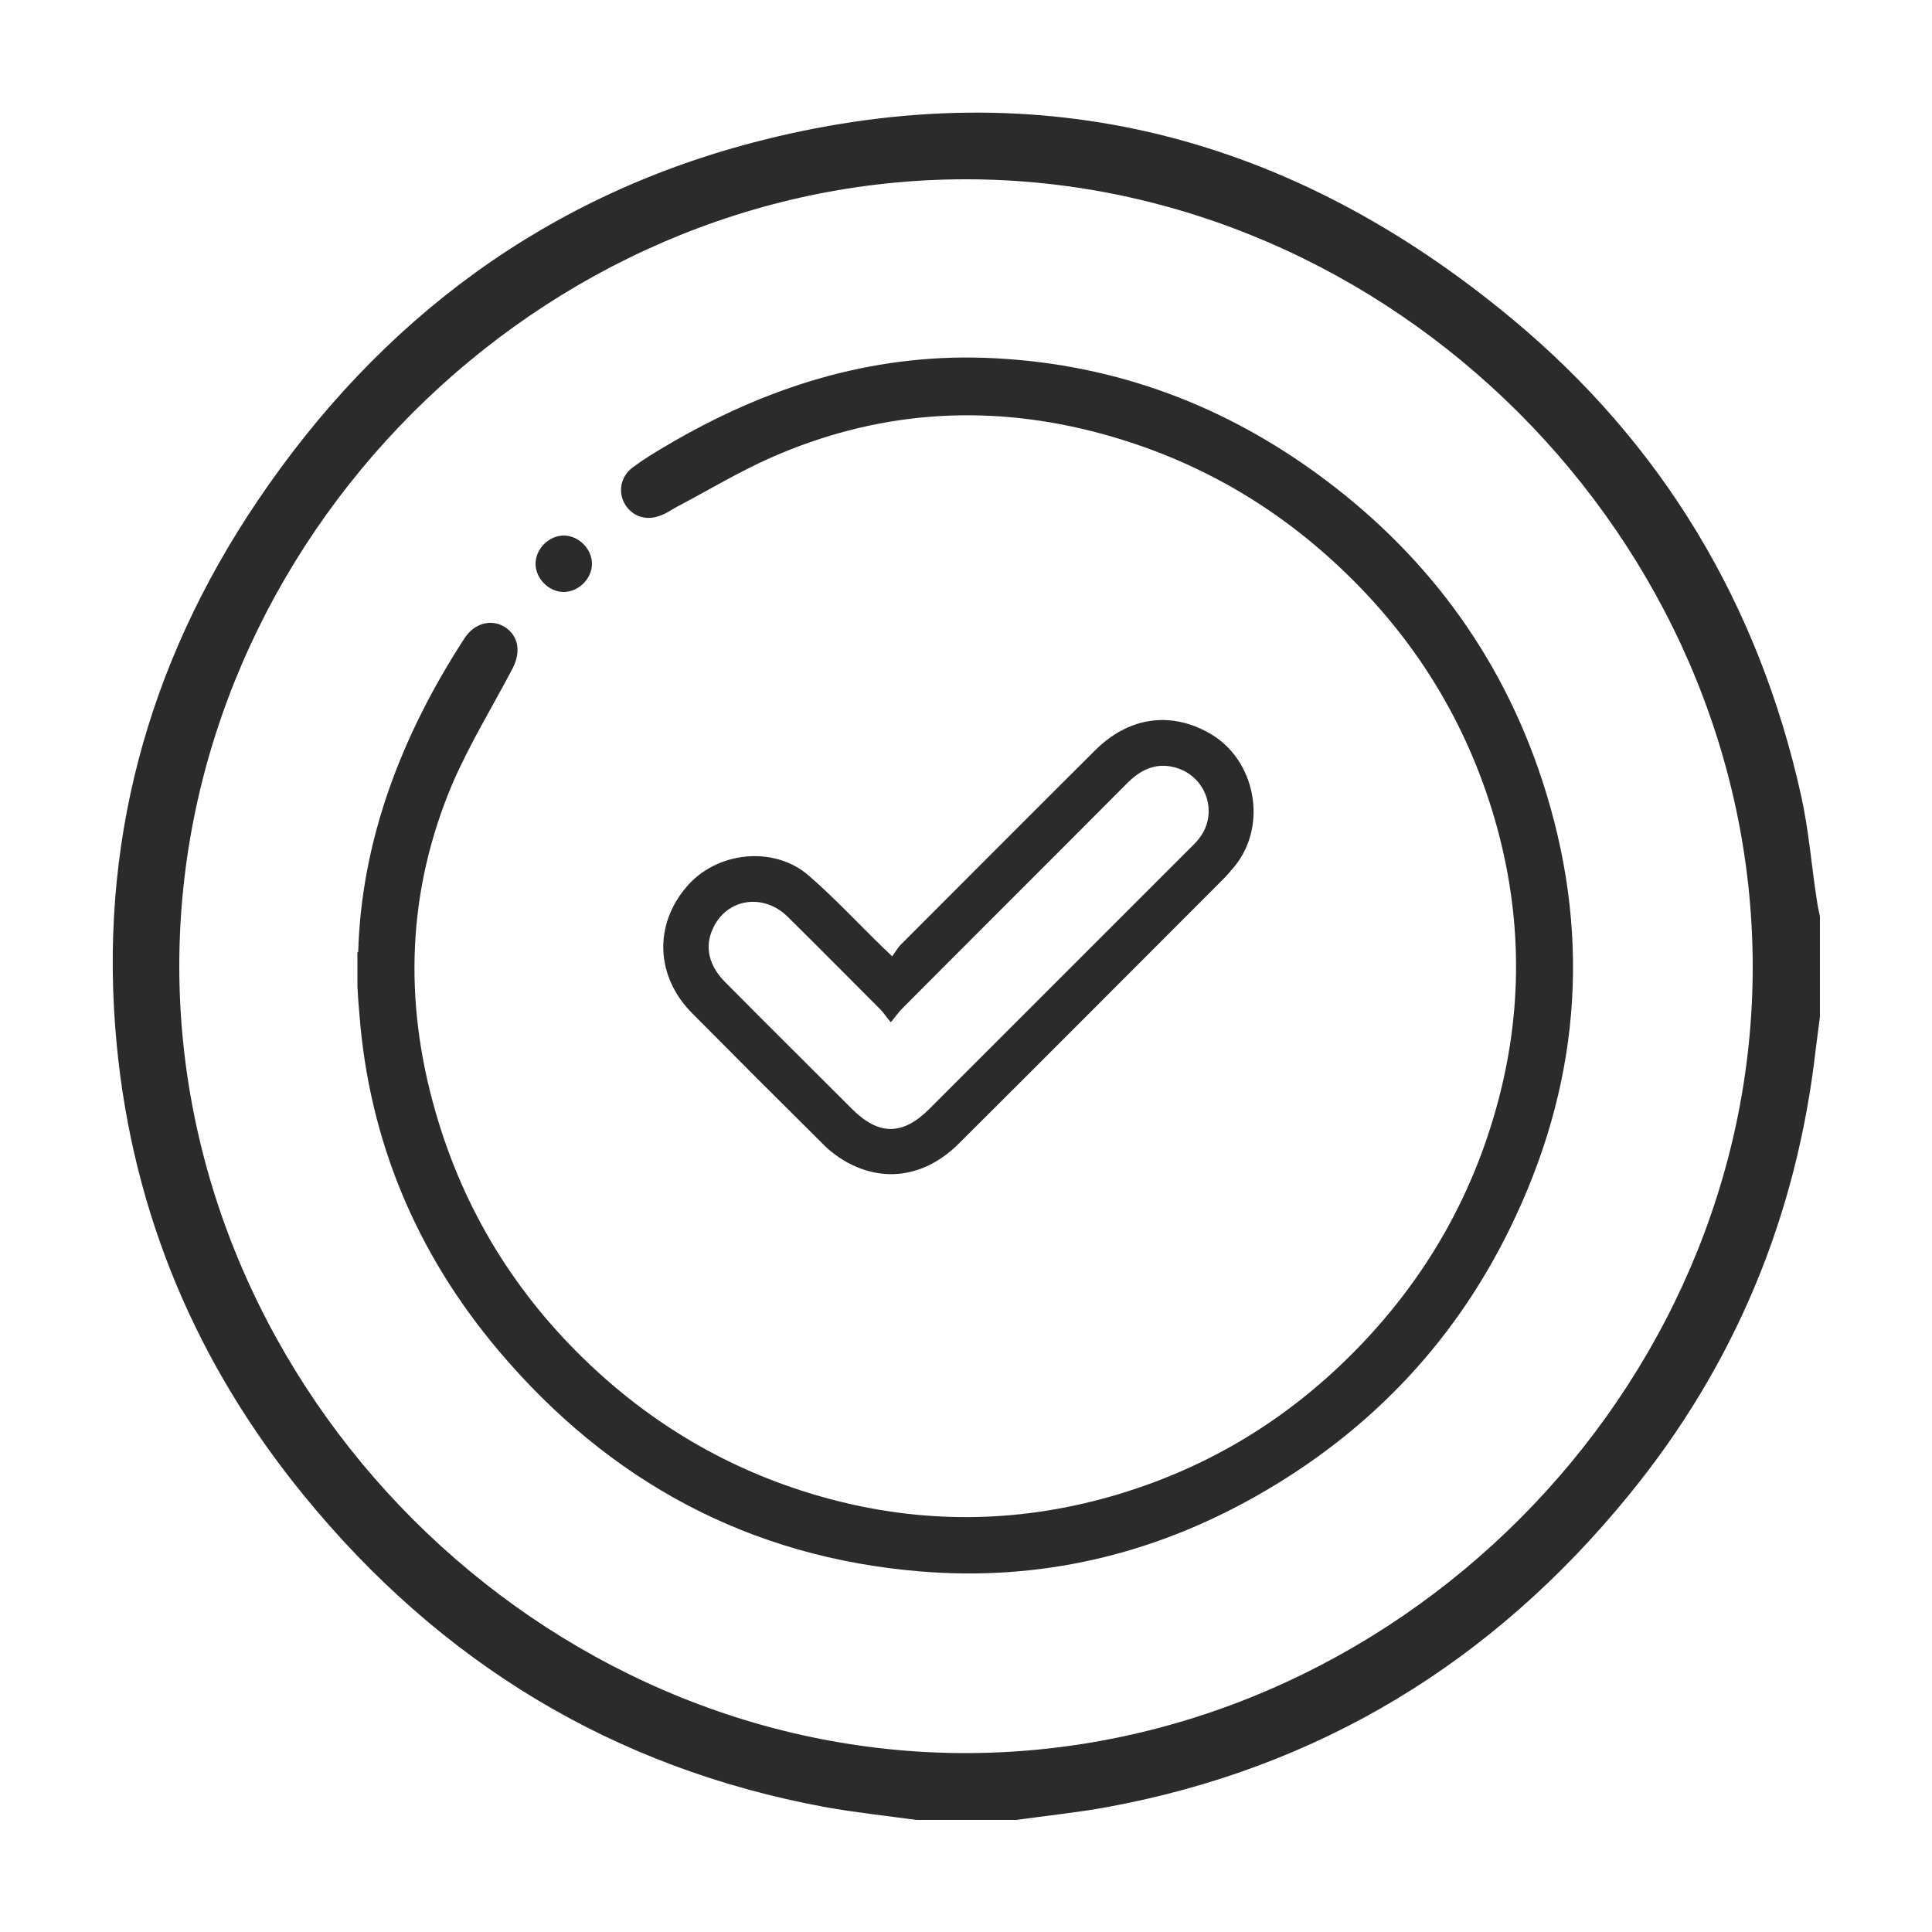
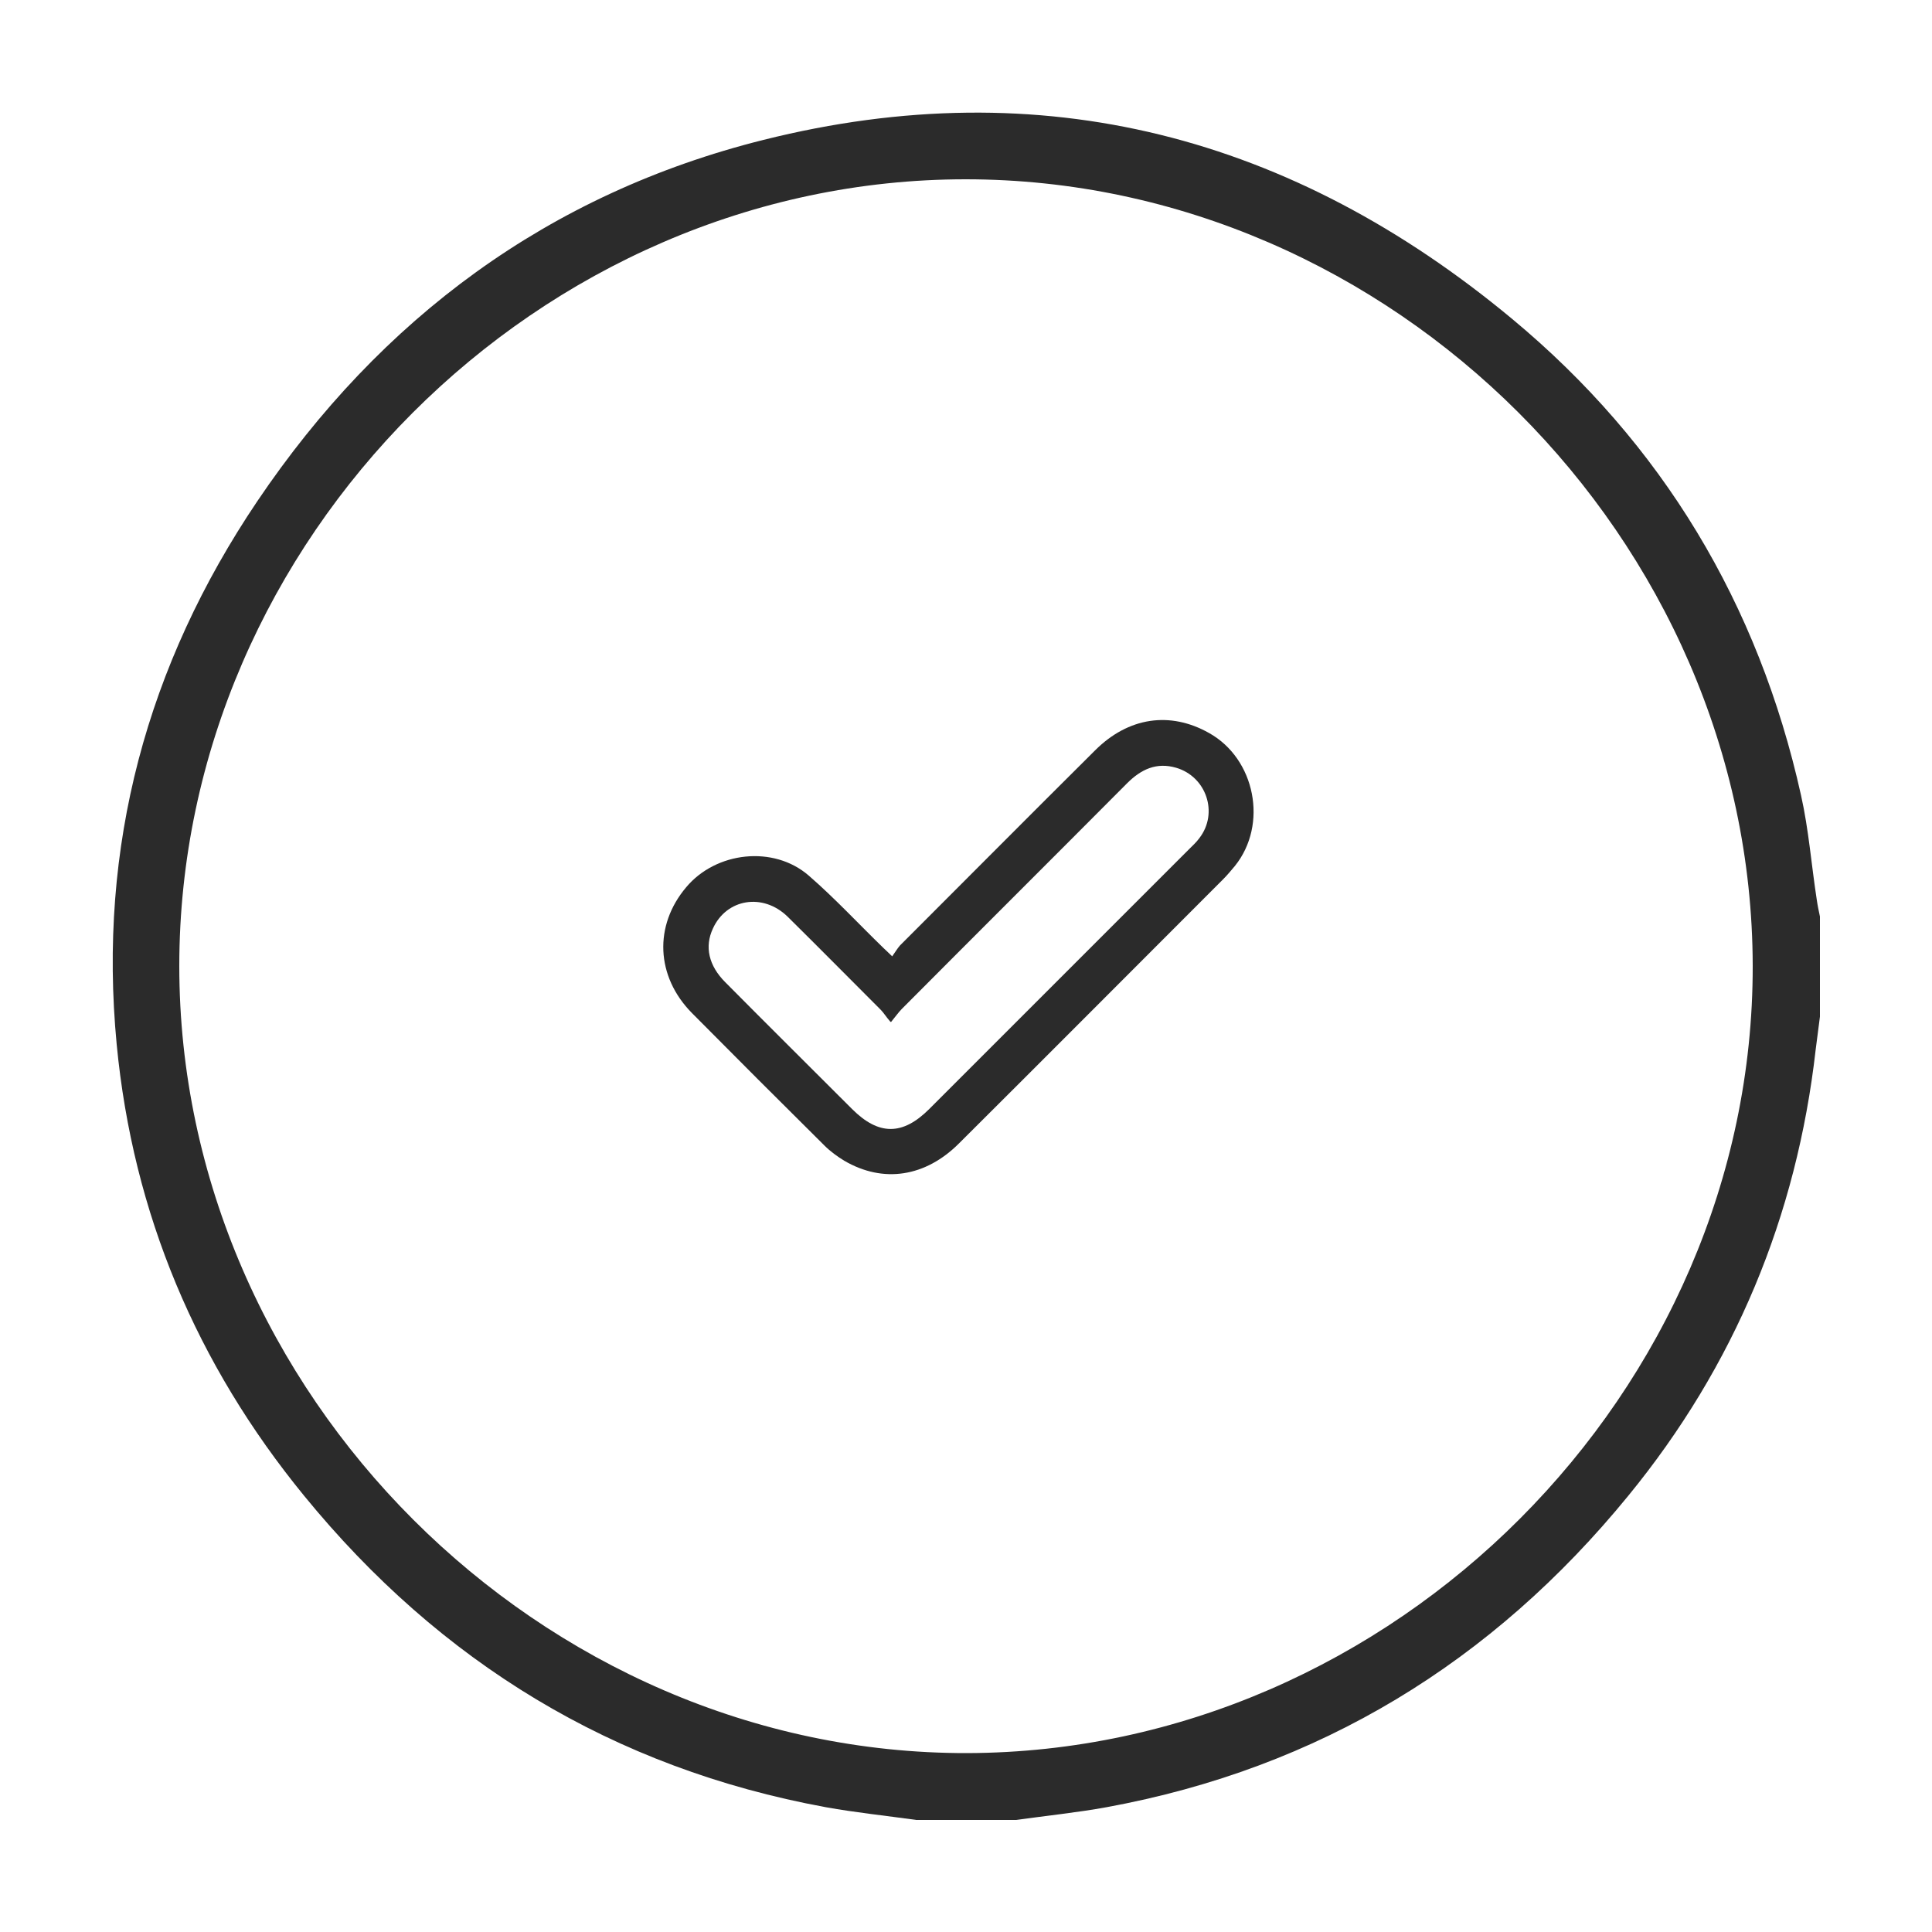
<svg xmlns="http://www.w3.org/2000/svg" id="Layer_1" data-name="Layer 1" viewBox="0 0 50 50">
  <defs>
    <style>
      .cls-1 {
        fill: #2b2b2b;
      }
    </style>
  </defs>
  <g id="_2Qd7Rw" data-name="2Qd7Rw">
    <g>
      <path class="cls-1" d="M23.71,47.1c-.78-.11-1.56-.19-2.34-.33-5.5-1.01-9.98-3.75-13.5-8.06-2.78-3.4-4.43-7.3-4.85-11.68-.49-5.12,.78-9.82,3.64-14.06,3.19-4.73,7.54-7.96,13.1-9.35,7.22-1.81,13.69-.09,19.37,4.63,3.89,3.23,6.38,7.38,7.48,12.33,.2,.89,.27,1.82,.41,2.72,.02,.14,.05,.28,.08,.42v2.59c-.04,.28-.07,.57-.11,.85-.49,4.32-2.1,8.19-4.85,11.55-3.52,4.31-8,7.05-13.5,8.06-.77,.14-1.56,.22-2.34,.33h-2.59Zm21.65-22.11c-.02-11.03-9.35-20.35-20.37-20.35-11.03,0-20.35,9.33-20.35,20.36,0,11.04,9.36,20.39,20.39,20.37,11.03-.03,20.35-9.36,20.33-20.38Z" />
-       <path class="cls-1" d="M9.27,24.65c.08-2.9,1.12-5.62,2.75-8.13,.26-.4,.7-.51,1.05-.29,.35,.23,.42,.64,.19,1.08-.52,.99-1.11,1.95-1.55,2.97-1.17,2.76-1.27,5.61-.44,8.49,.73,2.55,2.08,4.74,4.01,6.56,1.74,1.64,3.76,2.79,6.07,3.43,2.47,.68,4.93,.67,7.39-.03,2.56-.73,4.74-2.08,6.56-4.01,1.64-1.74,2.79-3.76,3.43-6.07,.69-2.48,.67-4.96-.04-7.43-.74-2.55-2.09-4.73-4.03-6.55-1.83-1.72-3.96-2.89-6.4-3.51-2.85-.72-5.62-.5-8.3,.68-.84,.37-1.63,.85-2.45,1.28-.13,.07-.25,.16-.39,.21-.37,.16-.74,.05-.94-.27-.19-.31-.13-.72,.19-.96,.28-.21,.59-.4,.9-.58,2.53-1.49,5.24-2.36,8.21-2.26,3.15,.11,6,1.12,8.55,2.96,2.81,2.03,4.8,4.68,5.88,7.97,1.26,3.84,1.03,7.61-.68,11.28-1.46,3.15-3.73,5.56-6.74,7.26-2.68,1.51-5.57,2.19-8.65,1.94-4.45-.36-8.09-2.34-10.94-5.72-2.12-2.51-3.35-5.43-3.6-8.72-.02-.23-.04-.47-.05-.7,0-.26,0-.52,0-.9Z" />
      <path class="cls-1" d="M23.09,24.75c.08-.11,.13-.2,.2-.28,1.68-1.68,3.36-3.37,5.05-5.05,.86-.86,1.94-1.02,2.95-.45,1.2,.67,1.53,2.37,.67,3.44-.1,.12-.2,.24-.31,.35-2.28,2.28-4.55,4.56-6.83,6.83-.87,.87-1.96,1.04-2.97,.45-.18-.11-.36-.24-.51-.39-1.15-1.14-2.29-2.28-3.43-3.43-.94-.95-.99-2.27-.15-3.26,.77-.92,2.26-1.09,3.17-.3,.68,.59,1.29,1.25,1.94,1.88,.05,.05,.1,.09,.22,.21Zm-.05,1.69c-.12-.14-.17-.23-.25-.31-.8-.8-1.6-1.61-2.41-2.41-.64-.62-1.58-.46-1.93,.31-.22,.47-.11,.96,.32,1.39,1.09,1.1,2.19,2.19,3.28,3.28,.69,.69,1.31,.69,2,0,2.24-2.24,4.47-4.47,6.71-6.71,.1-.1,.2-.19,.28-.3,.5-.65,.18-1.59-.6-1.82-.51-.15-.91,.04-1.27,.4-1.94,1.95-3.89,3.89-5.83,5.84-.08,.08-.15,.18-.28,.34Z" />
-       <path class="cls-1" d="M15.32,14.59c0,.39-.35,.73-.73,.73-.39,0-.73-.35-.73-.73,0-.39,.35-.73,.73-.73,.39,0,.73,.35,.73,.73Z" />
+       <path class="cls-1" d="M15.32,14.59Z" />
    </g>
  </g>
</svg>